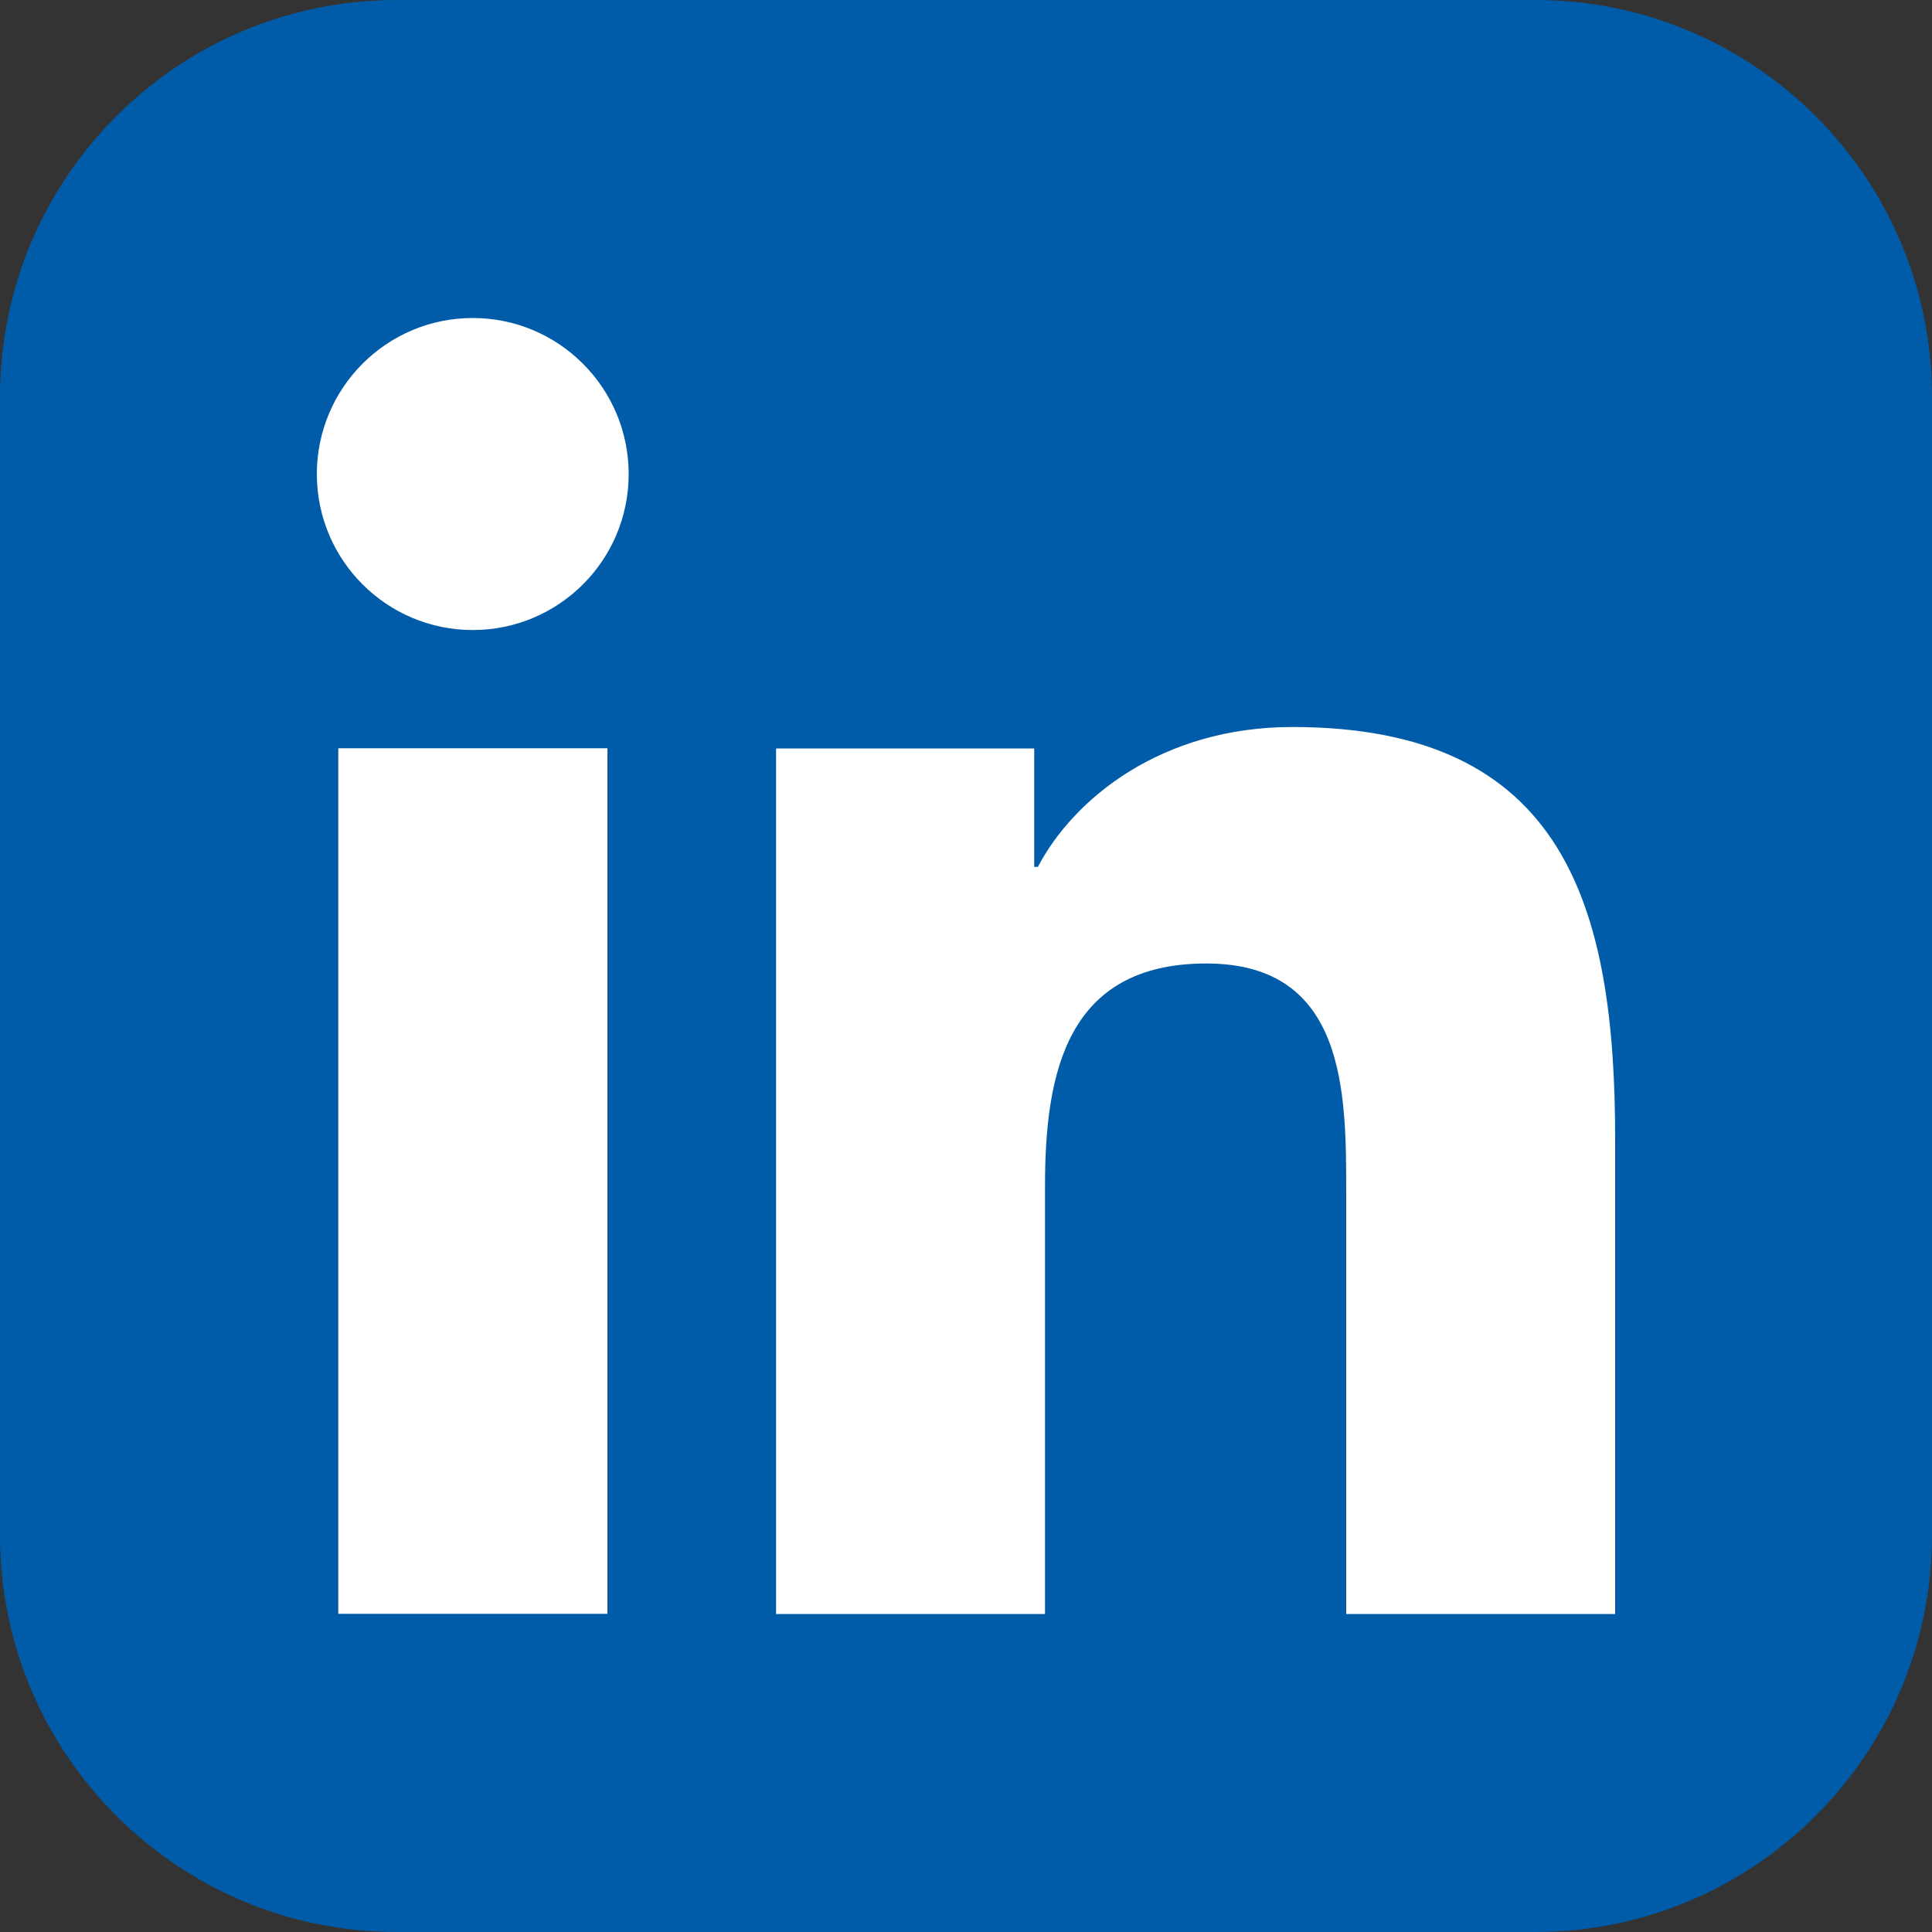
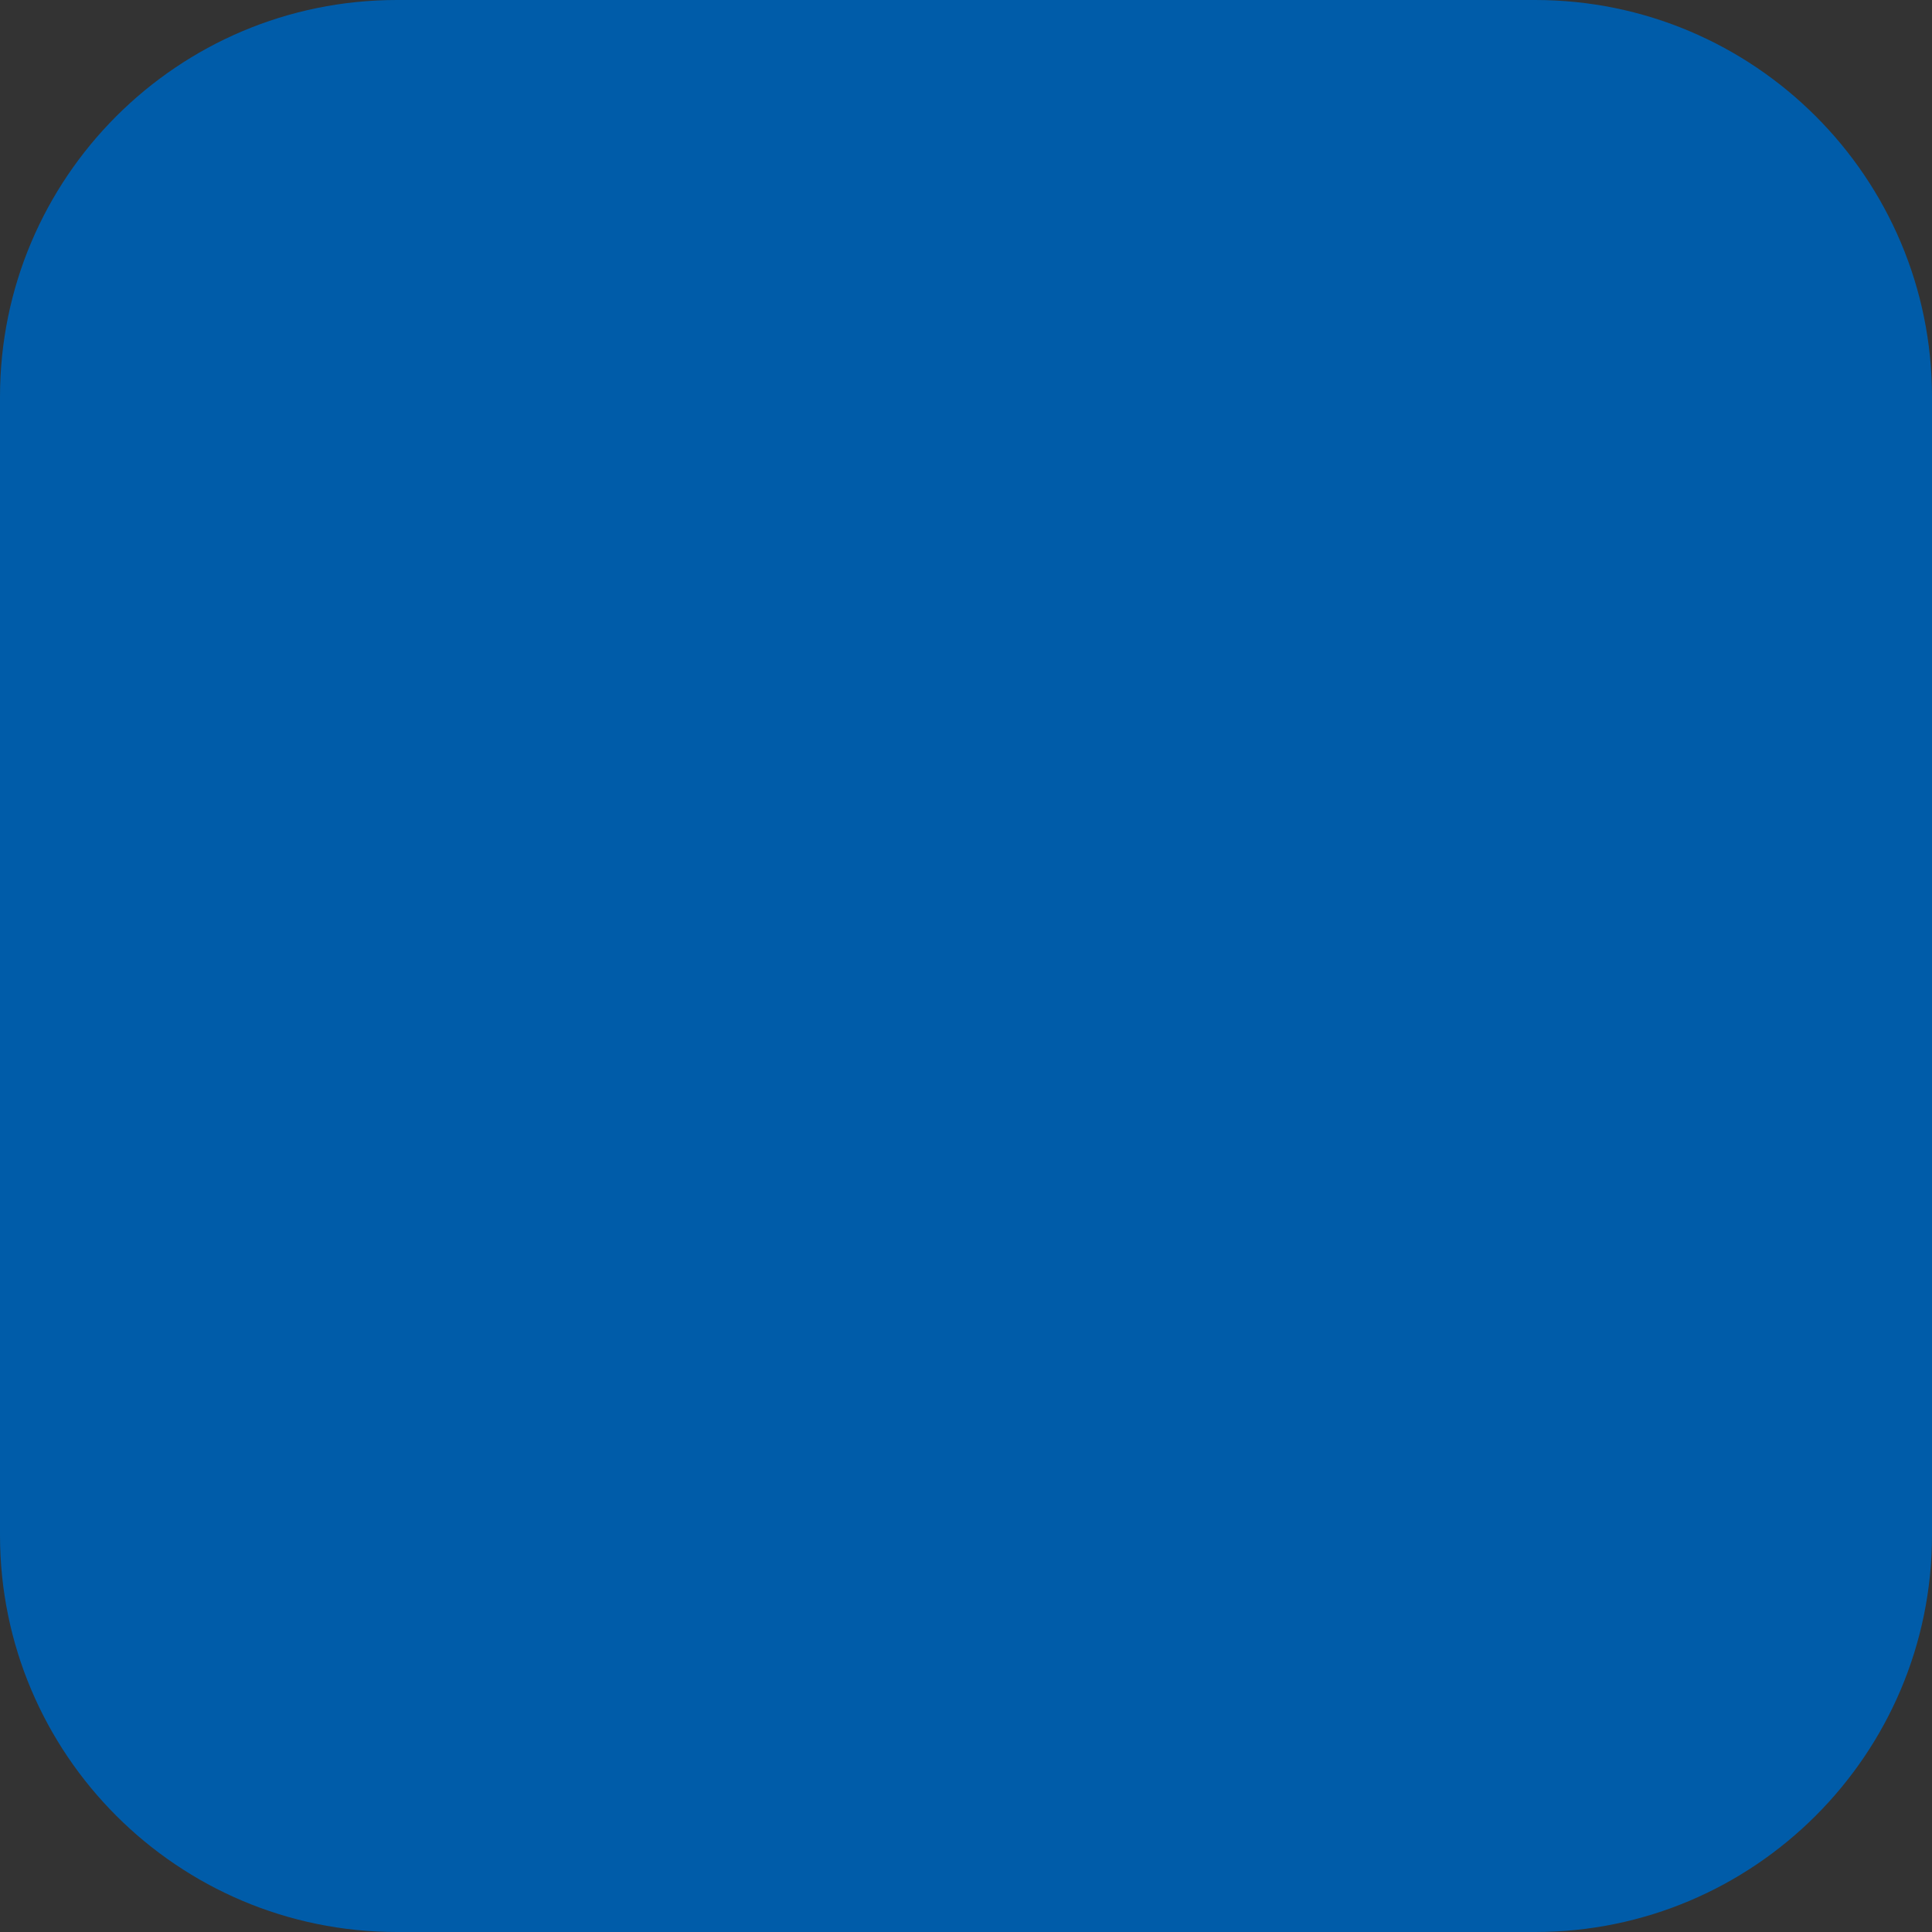
<svg xmlns="http://www.w3.org/2000/svg" viewBox="0 0 100 100">
  <rect x="0" y="0" width="100" height="100" fill="#333333" stroke="none" />
  <path d="M20.54 0h58.92C90.8 0 100 9.2 100 20.54v58.92C100 90.8 90.79 100 79.46 100H20.54C9.2 100 0 90.8 0 79.46V20.54C0 9.2 9.2 0 20.54 0Z" style="fill:#005ca9" />
-   <path d="M17.51 38.73h13.93v44.8H17.51v-44.8Zm6.96-22.27c4.45 0 8.07 3.62 8.07 8.08s-3.62 8.07-8.07 8.07S16.4 29 16.4 24.54s3.61-8.08 8.07-8.08Zm15.7 67.08h13.92V61.38c0-5.84 1.11-11.51 8.35-11.51s7.24 6.69 7.24 11.88v21.79H83.6V58.97c0-12.06-2.6-21.34-16.71-21.34-6.77 0-11.32 3.71-13.17 7.24h-.19v-6.13H40.17v44.8Z" style="fill:#fff" />
</svg>